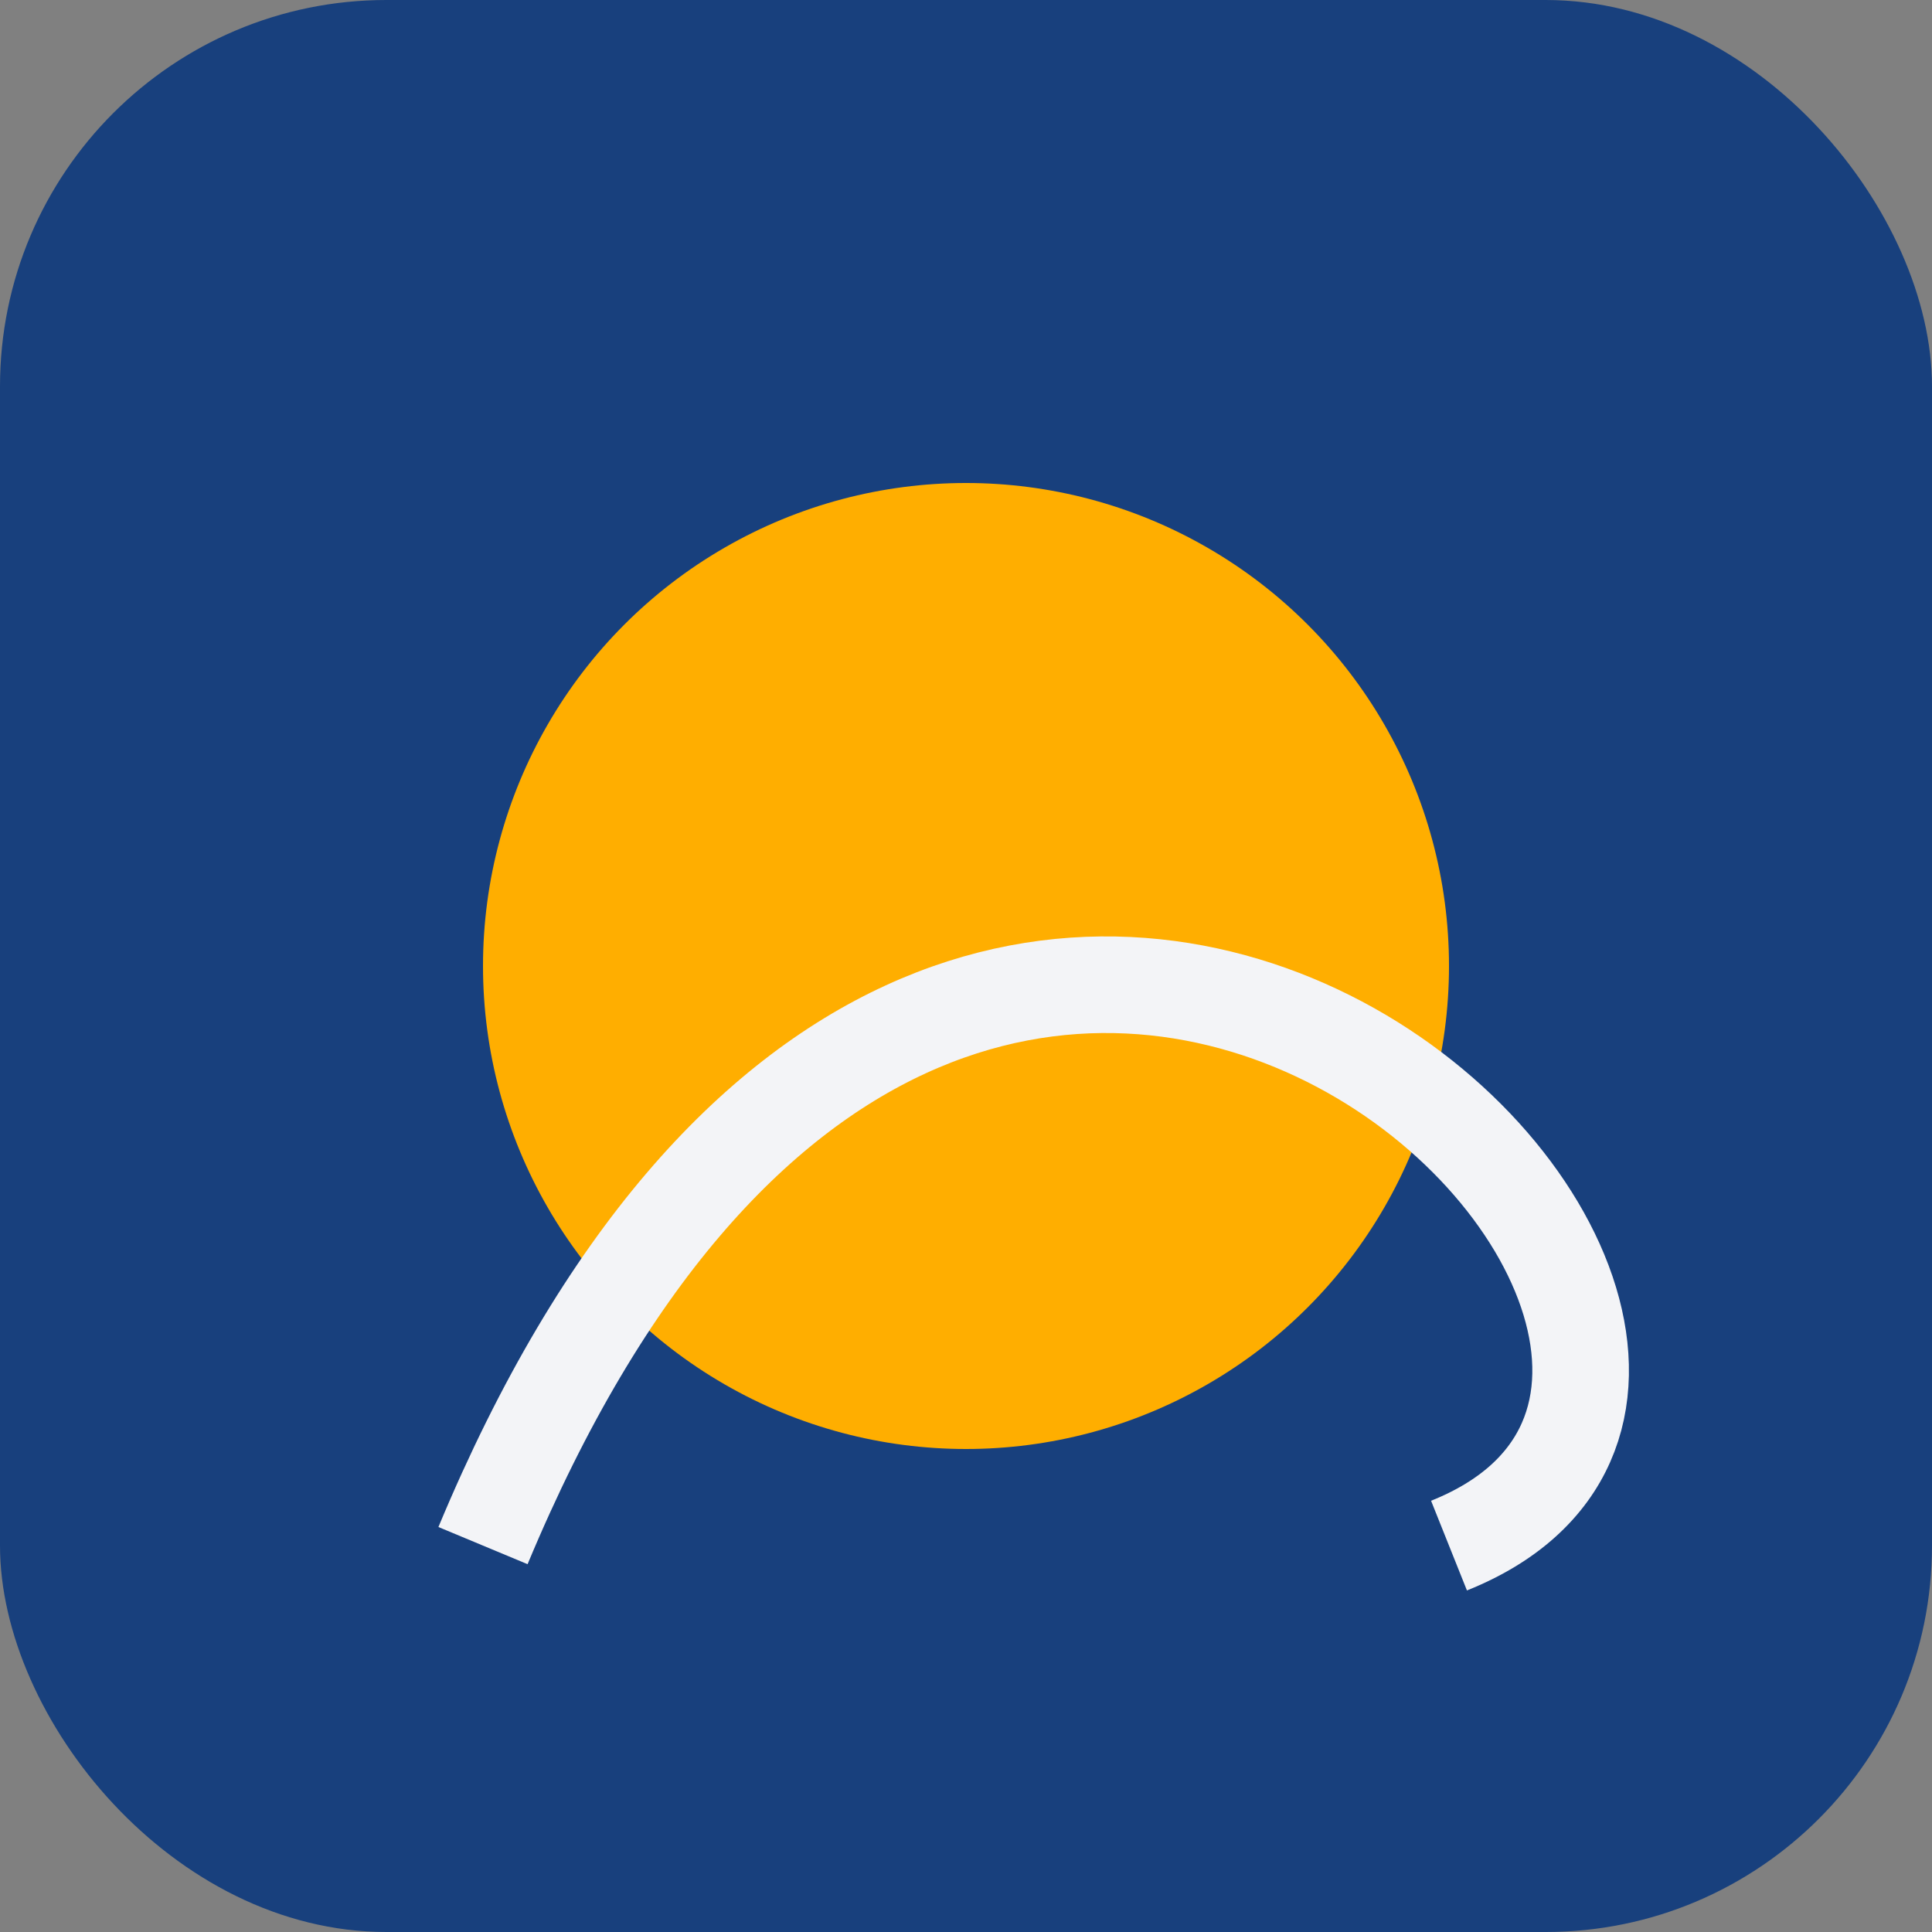
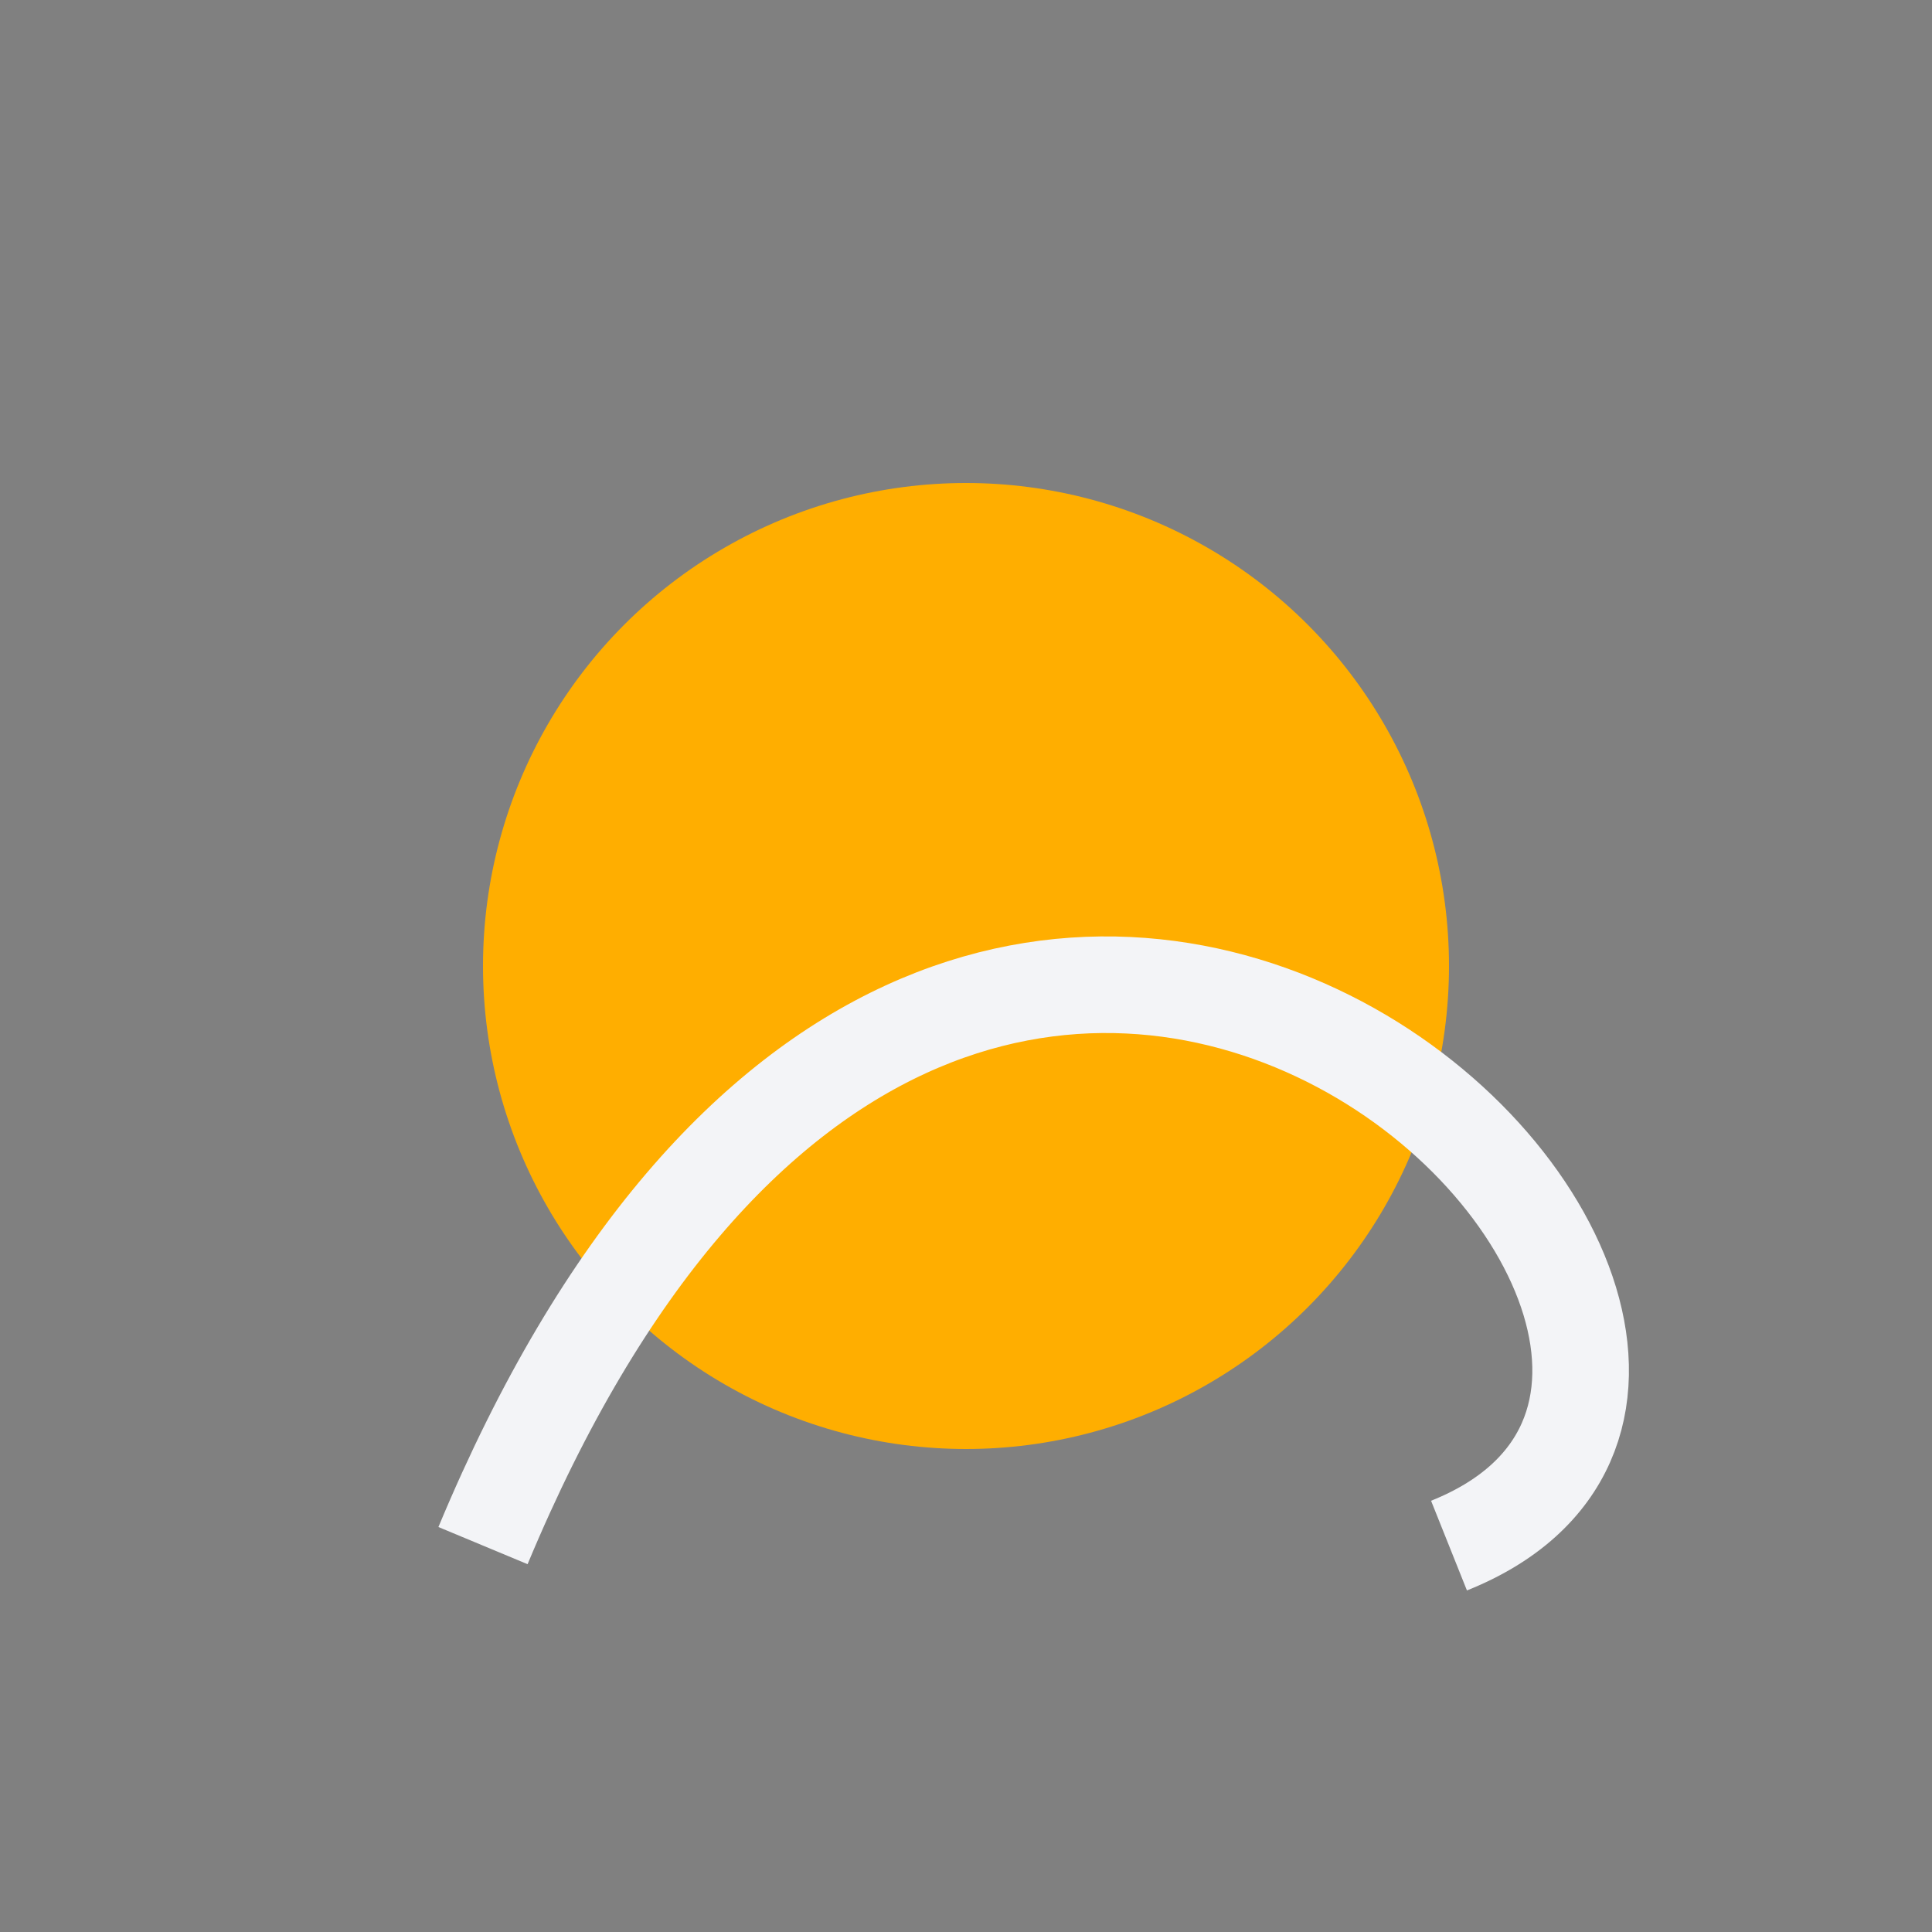
<svg xmlns="http://www.w3.org/2000/svg" width="40" height="40" viewBox="0 0 40 40">
  <rect x="0" y="0" width="40" height="40" fill="#808080" stroke="none" />
-   <rect width="40" height="40" rx="8" fill="#18407d" />
  <circle cx="20" cy="20" r="10" fill="#ffae00" />
  <path d="M10 32c10-24 30-4 20 0" stroke="#f3f4f7" stroke-width="2" fill="none" />
</svg>